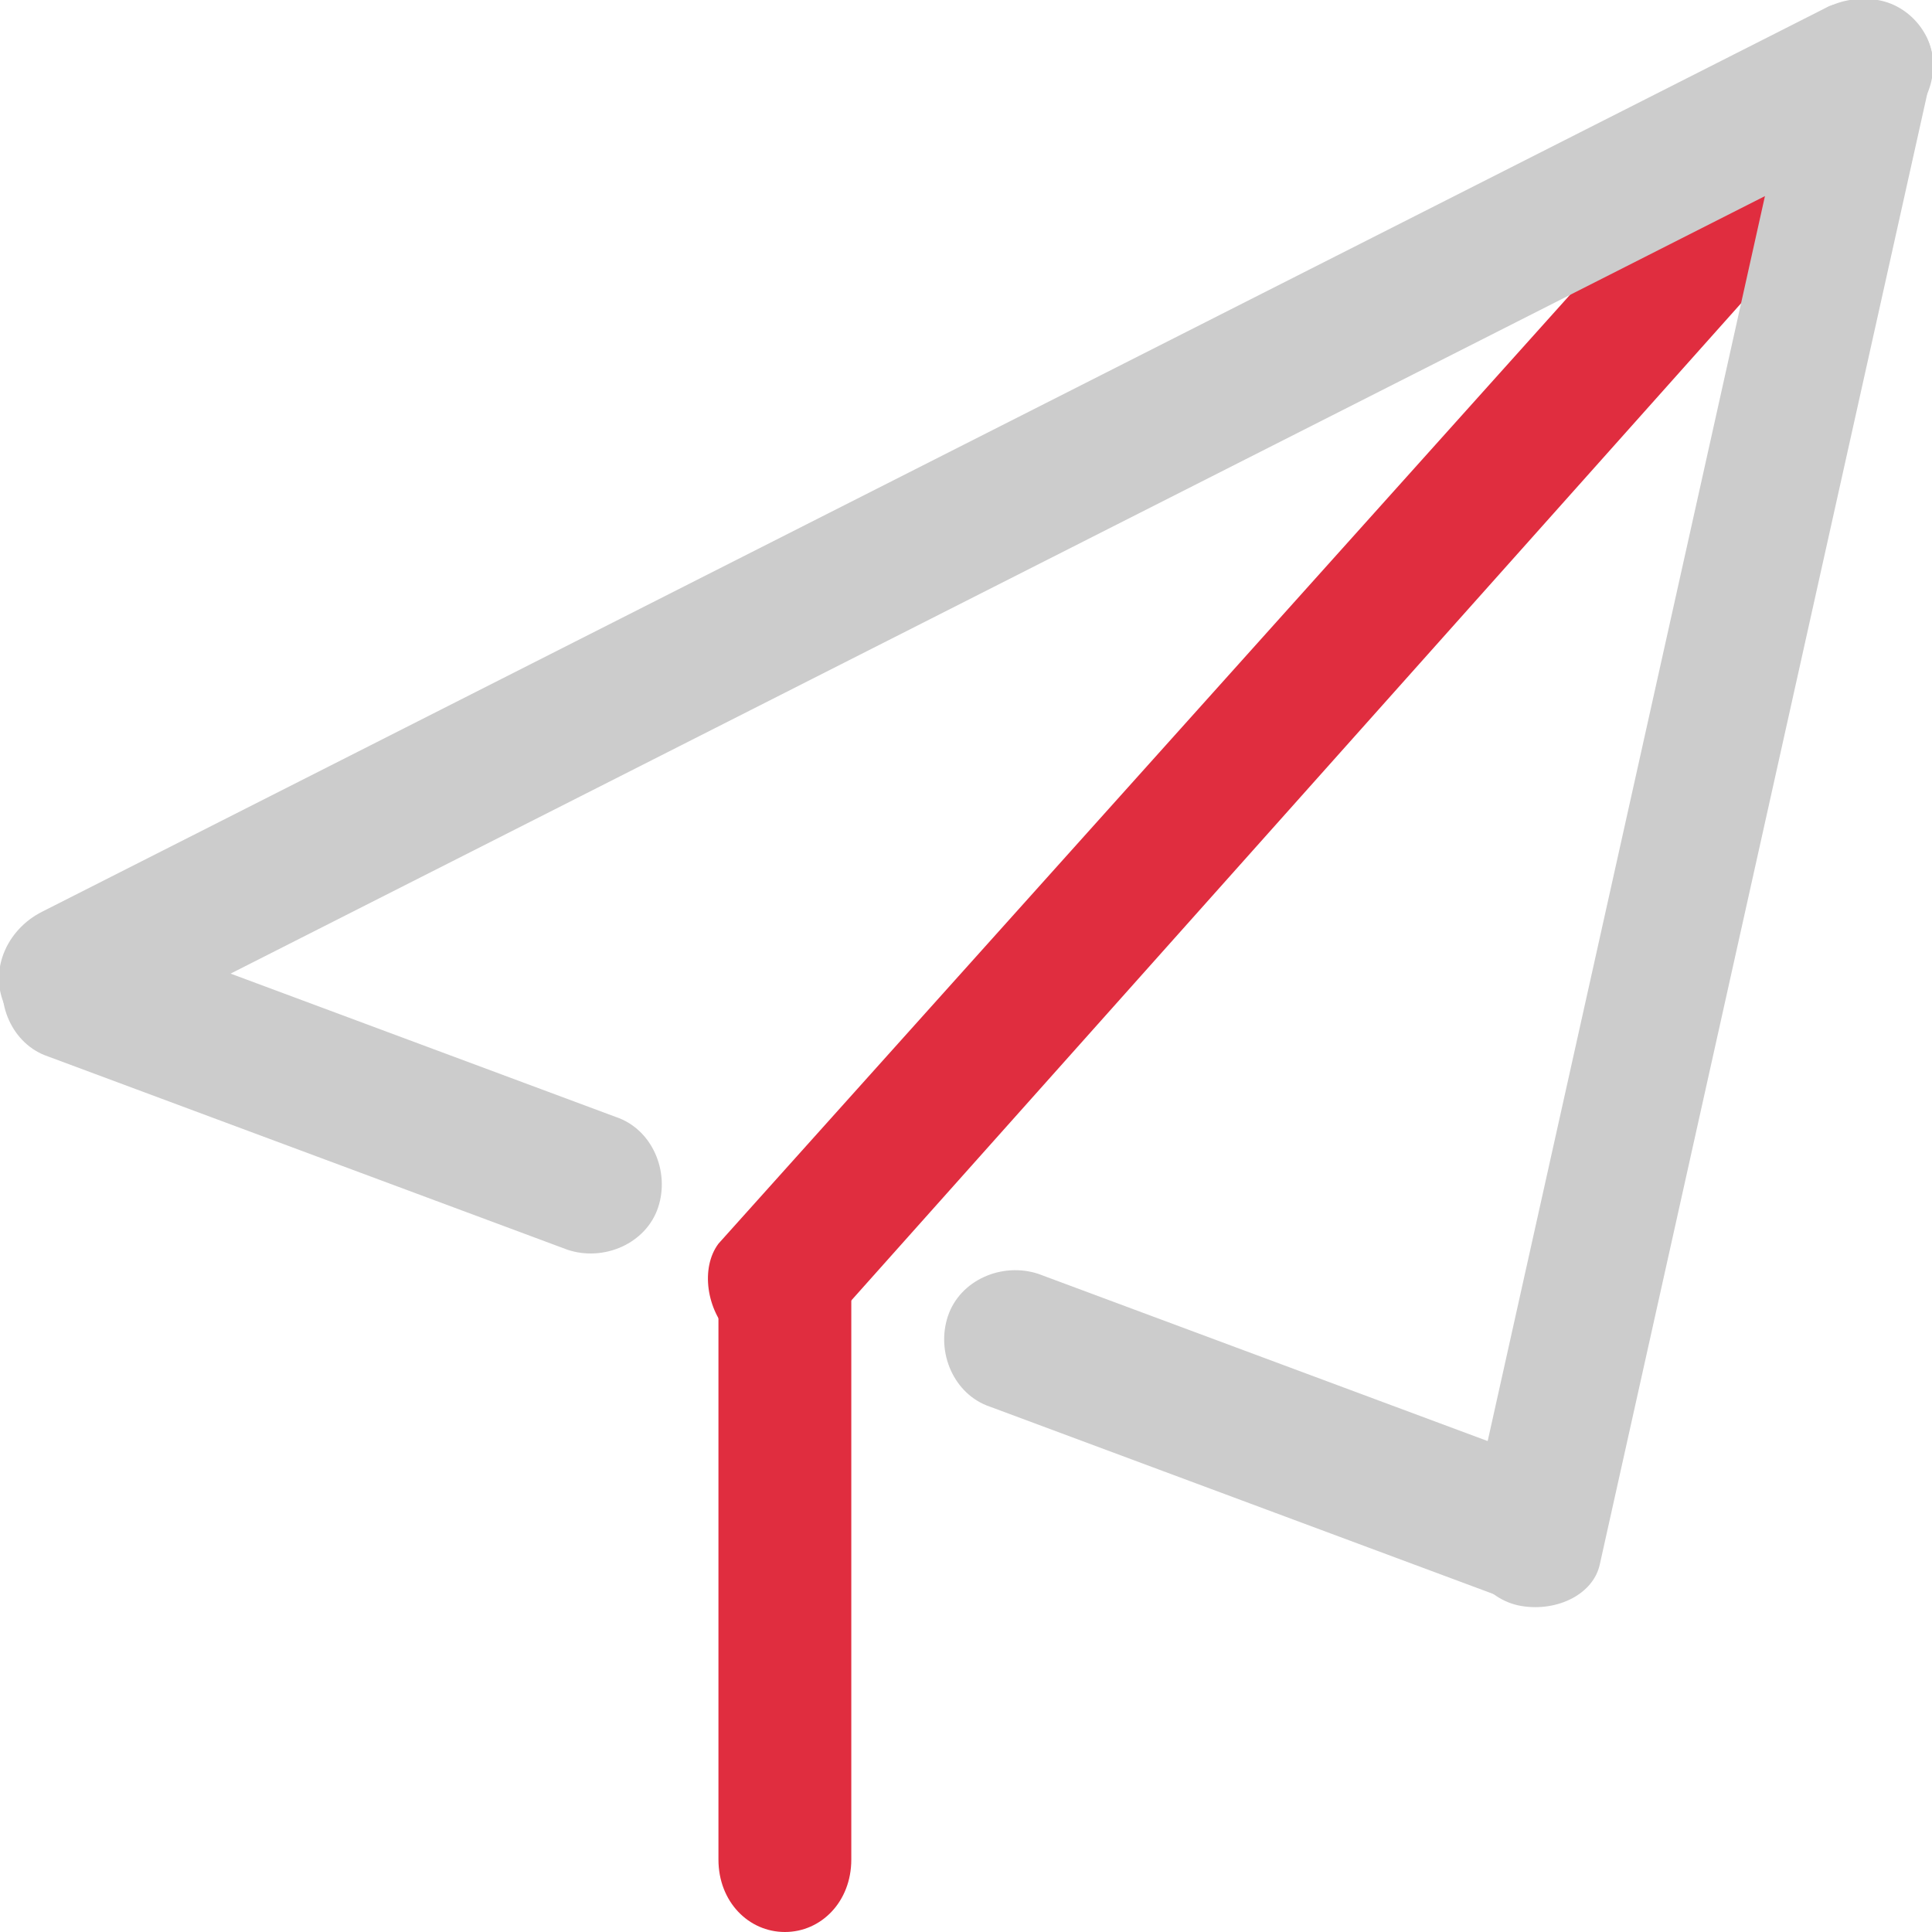
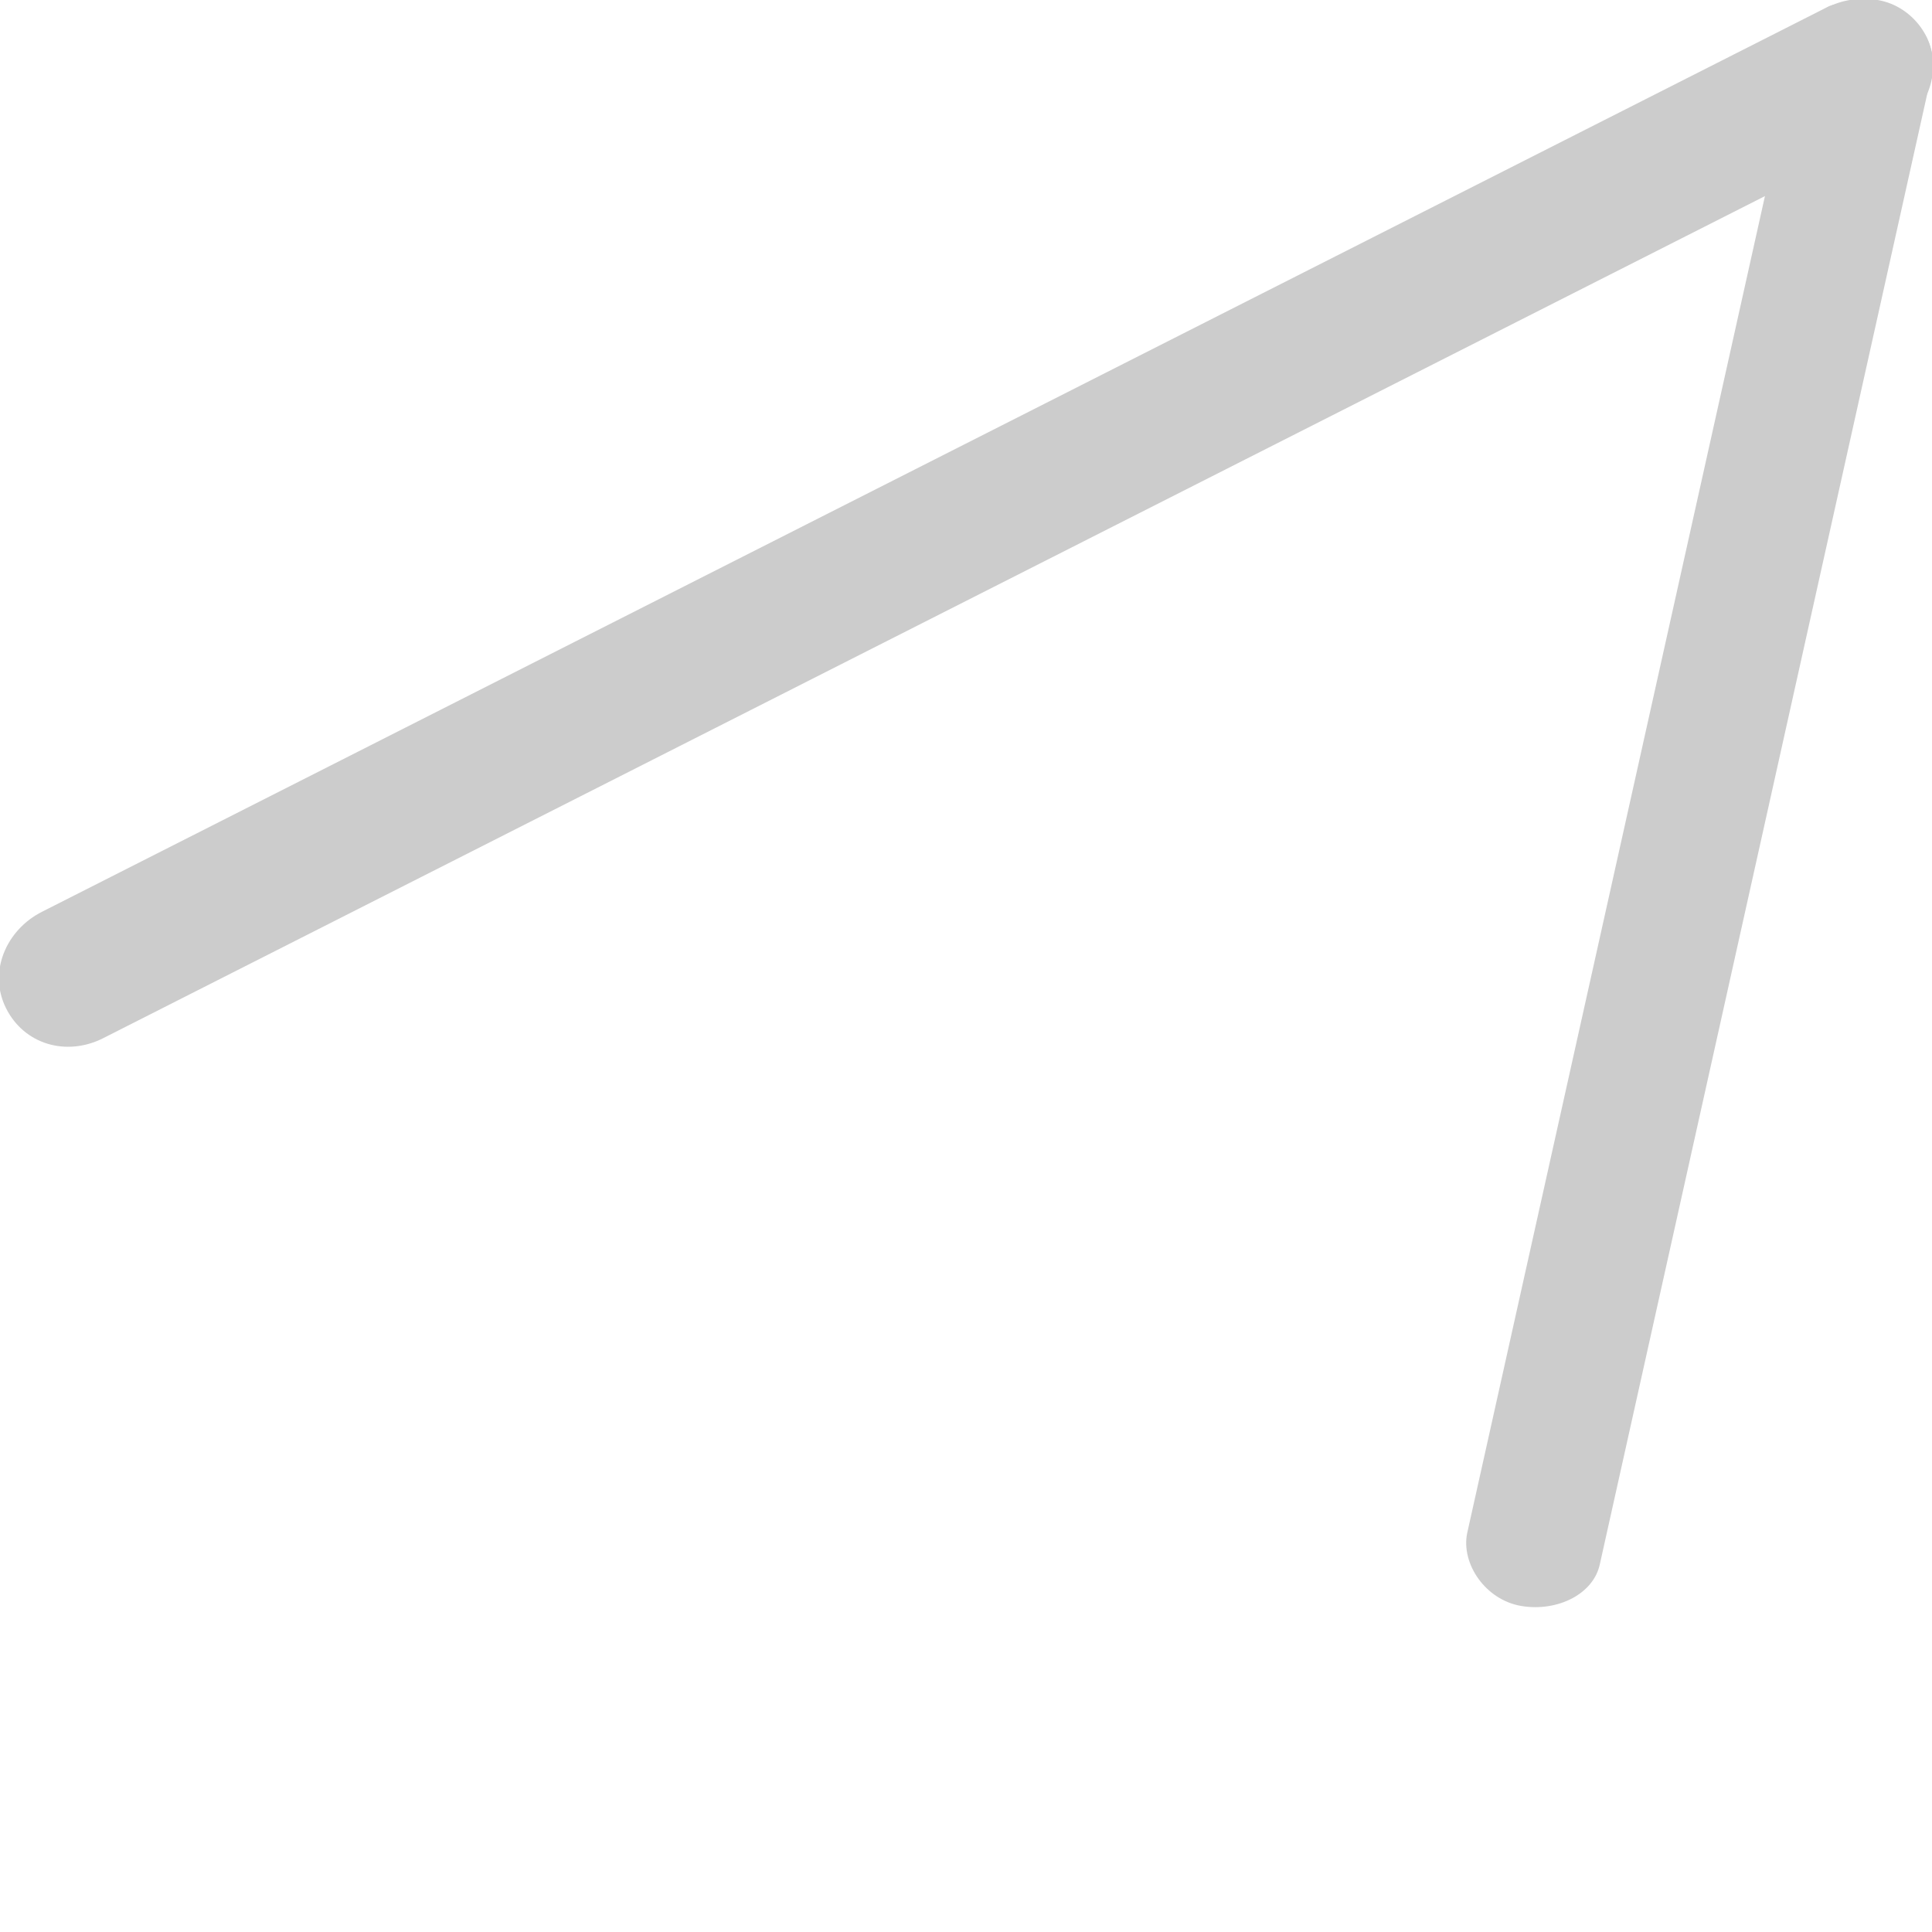
<svg xmlns="http://www.w3.org/2000/svg" width="30" height="30" viewBox="0 0 30 30" fill="none">
  <g clip-path="url(#clip0_508_3333)">
-     <path d="M28.875 1.031C29.25 1.406 29.344 2.062 29.062 2.438L12.75 20.719C12.375 21.094 11.812 21.094 11.344 20.719C10.969 20.344 10.875 19.688 11.156 19.312L27.562 1.031C27.844 0.656 28.5 0.656 28.875 1.031Z" fill="#E02D3F" />
-     <path d="M13.219 28.875C13.219 29.531 12.75 30 12.188 30C11.625 30 11.156 29.531 11.156 28.875V20.062C11.156 19.406 11.625 18.938 12.188 18.938C12.75 18.938 13.219 19.406 13.219 20.062V28.875Z" fill="#E02D3F" />
    <path d="M29.906 0.563C30.188 1.125 29.906 1.781 29.344 2.063L1.594 16.125C1.031 16.406 0.375 16.219 0.094 15.656C-0.188 15.094 0.094 14.438 0.656 14.156L28.406 0.094C28.969 -0.094 29.625 0.094 29.906 0.563Z" fill="#CCCCCC" />
    <path d="M29.156 1.83241e-05C29.719 0.094 30.094 0.656 30 1.125L24.844 24.281C24.75 24.75 24.188 25.031 23.625 24.938C23.063 24.844 22.688 24.281 22.781 23.812L27.938 0.656C28.031 0.188 28.594 -0.094 29.156 1.83241e-05Z" fill="#CCCCCC" />
-     <path d="M10.219 18.75C10.031 19.312 9.375 19.594 8.812 19.406L0.75 16.406C0.187 16.219 -0.094 15.562 0.093 15C0.281 14.438 0.937 14.156 1.5 14.344L9.562 17.344C10.125 17.531 10.406 18.188 10.219 18.75Z" fill="#CCCCCC" />
-     <path d="M24.843 24.188C24.656 24.75 24 25.031 23.437 24.844L15.375 21.844C14.812 21.656 14.531 21 14.719 20.438C14.906 19.875 15.562 19.594 16.125 19.781L24.187 22.781C24.75 22.969 25.031 23.625 24.843 24.188Z" fill="#CCCCCC" />
  </g>
  <defs>
    <clipPath id="clip0_508_3333">
      <rect width="30" height="30" fill="white" />
    </clipPath>
  </defs>
</svg>